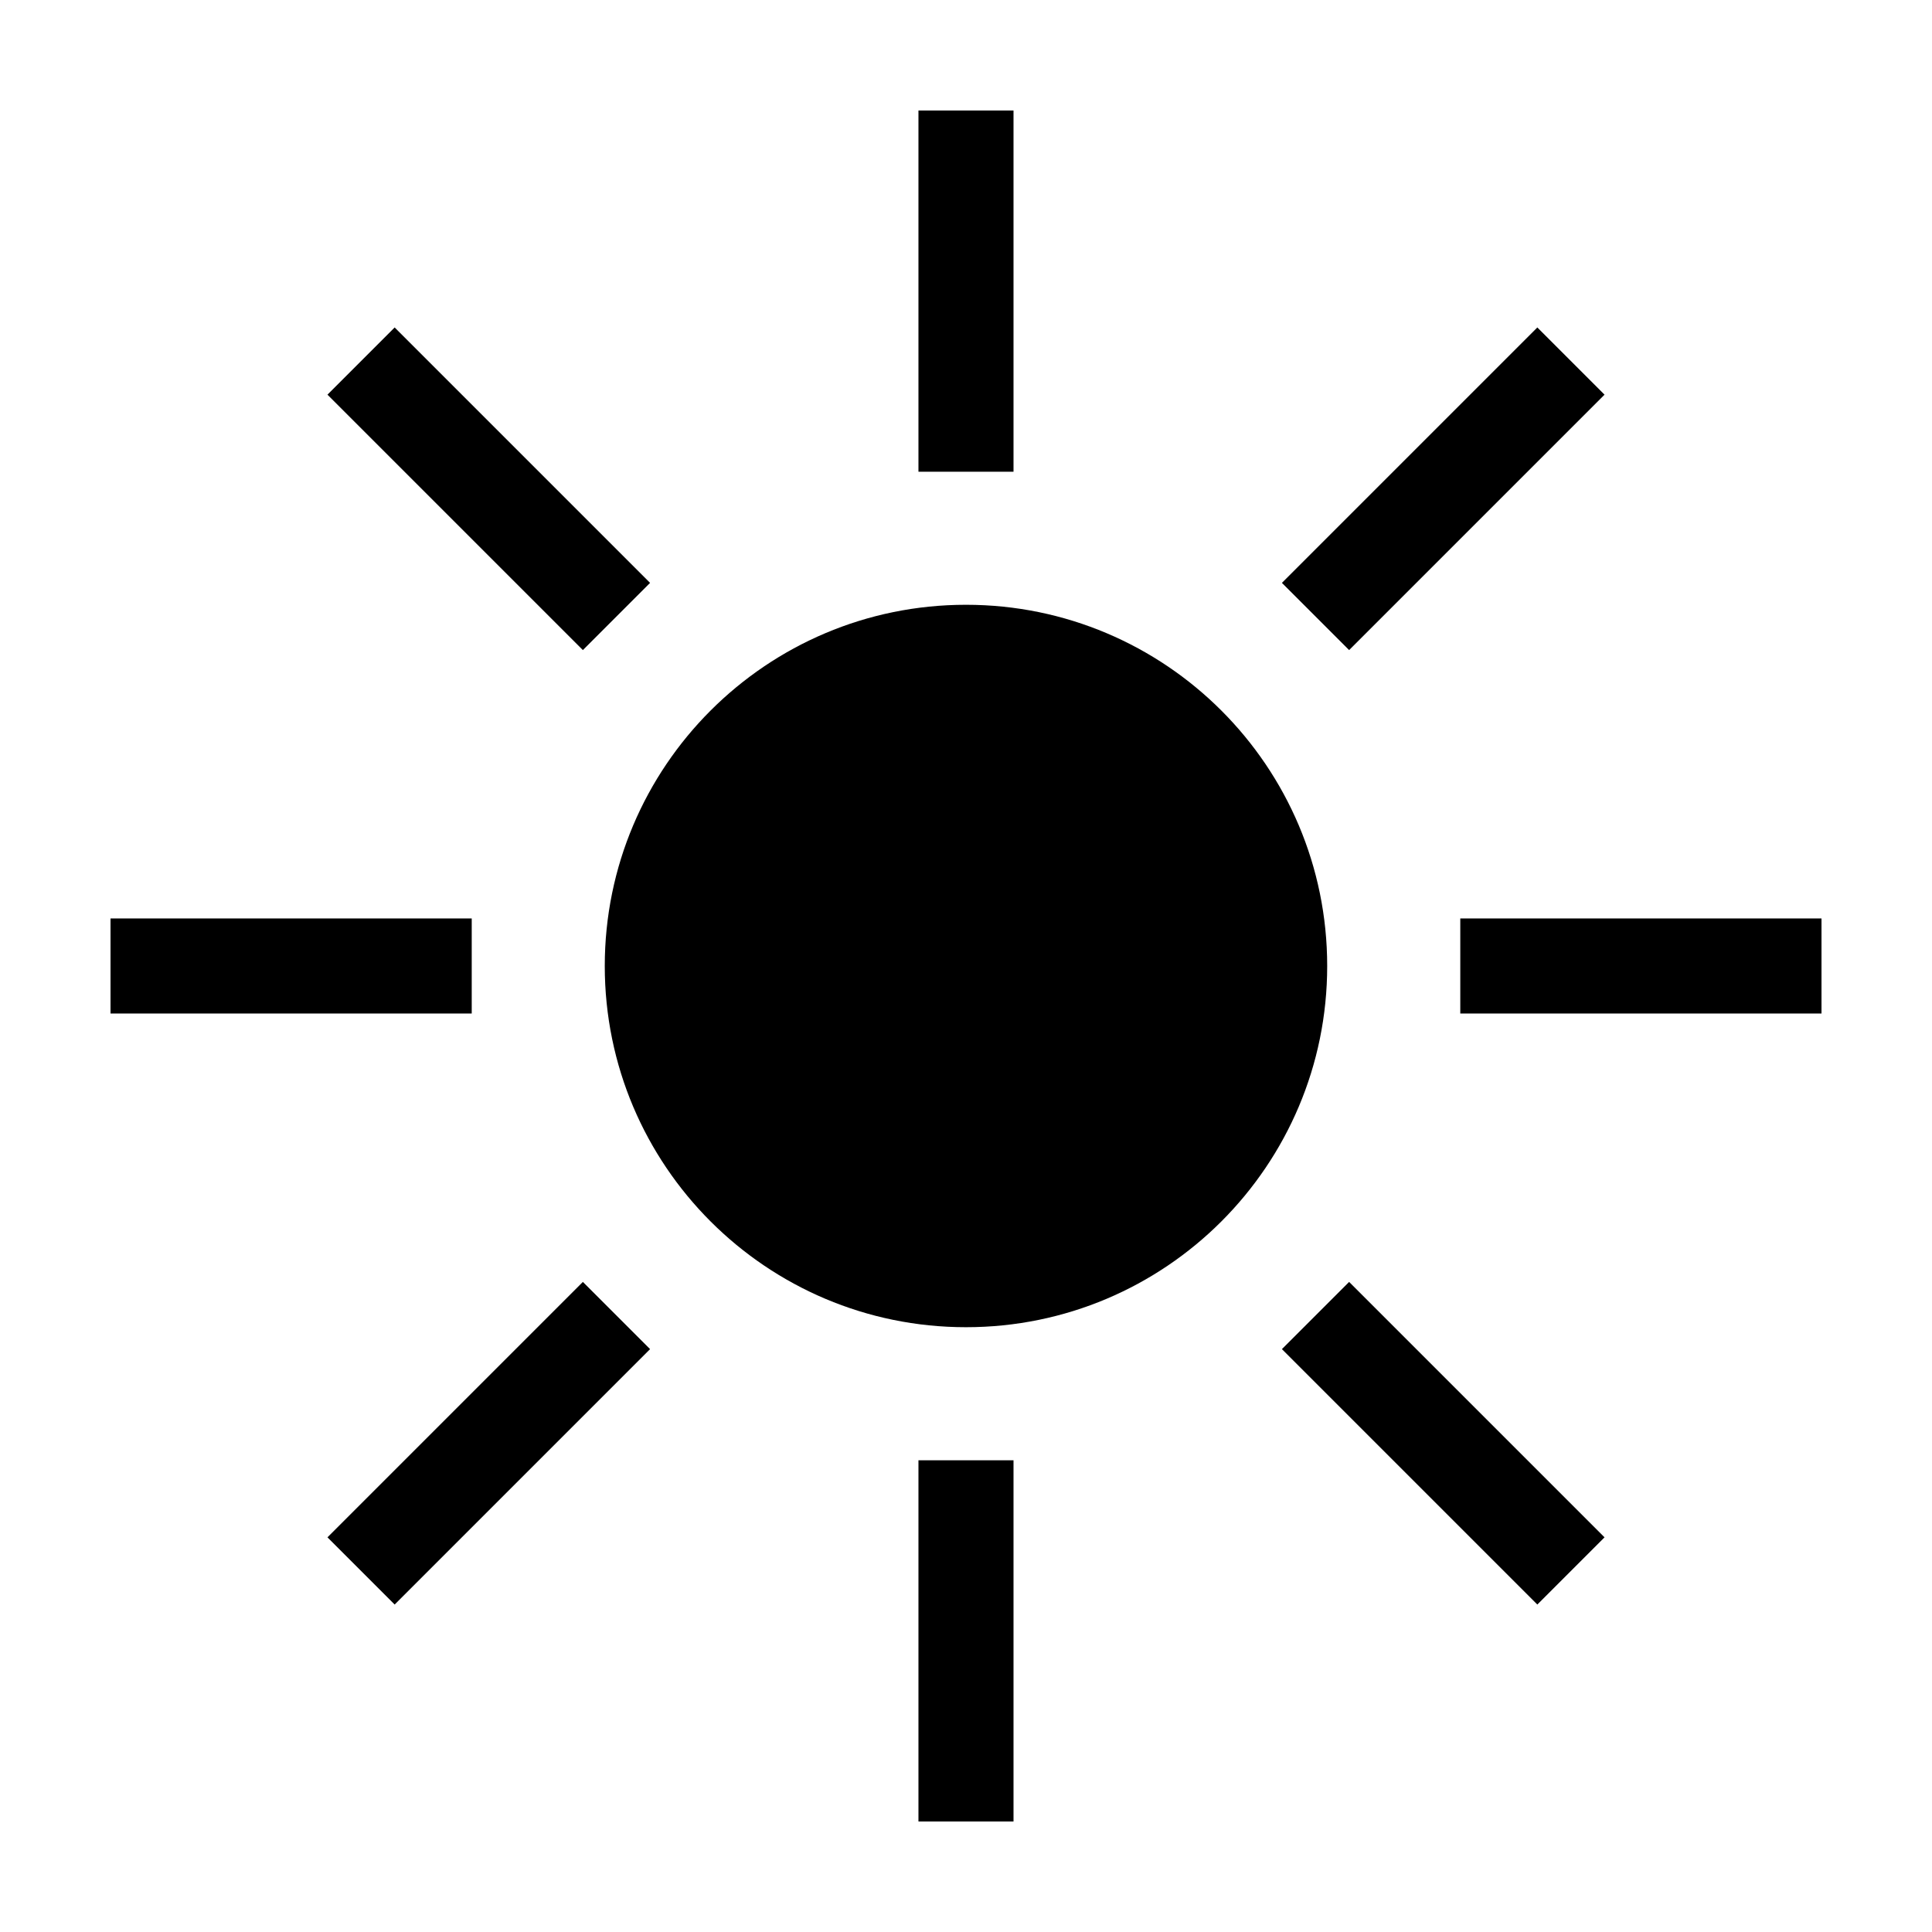
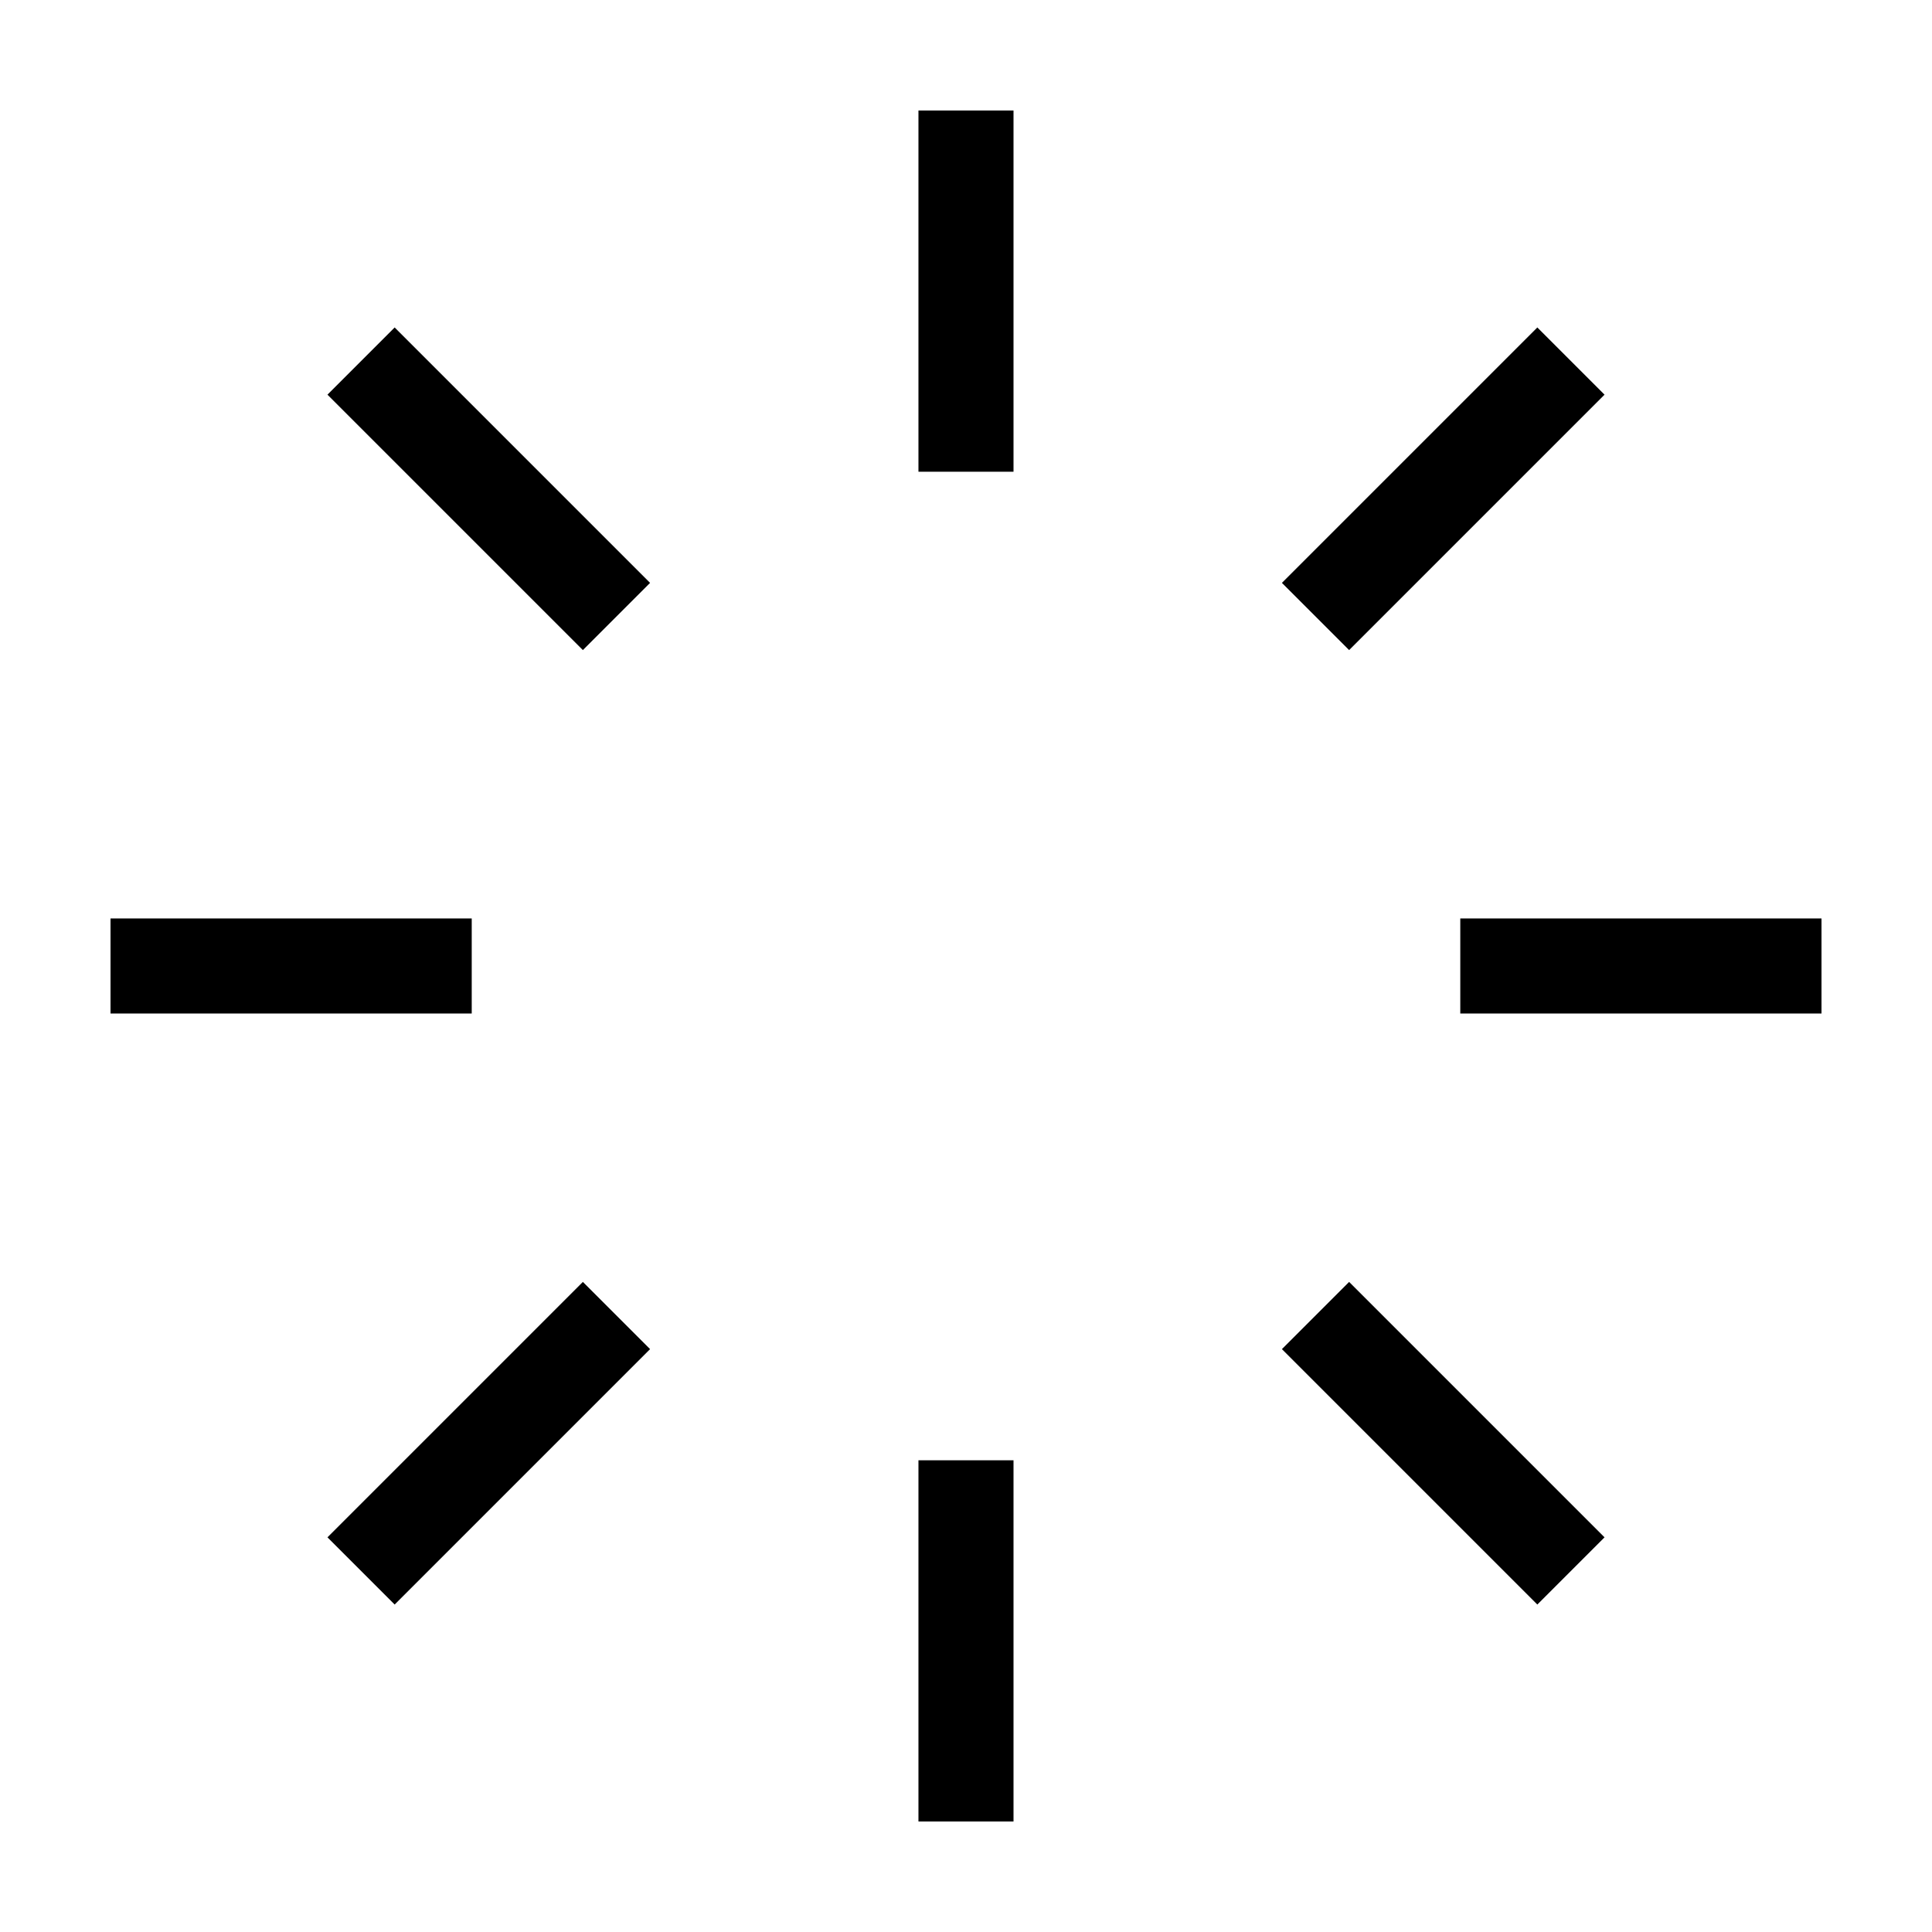
<svg xmlns="http://www.w3.org/2000/svg" fill="#000000" width="800px" height="800px" version="1.1" viewBox="144 144 512 512">
  <g>
    <path d="m387.4 173.29h25.191v95.723h-25.191z" />
    <path d="m387.4 530.99h25.191v95.723h-25.191z" />
    <path d="m530.99 387.4h95.723v25.191h-95.723z" />
    <path d="m173.29 387.4h95.723v25.191h-95.723z" />
    <path d="m483.72 298.47 67.688-67.688 17.809 17.809-67.688 67.688z" />
    <path d="m230.78 551.41 67.688-67.688 17.809 17.809-67.688 67.688z" />
    <path d="m483.72 501.53 17.809-17.809 67.688 67.688-17.809 17.809z" />
    <path d="m230.78 248.59 17.809-17.809 67.688 67.688-17.809 17.809z" />
-     <path d="m495.72 400c0 52.867-42.855 95.723-95.723 95.723s-95.727-42.855-95.727-95.723 42.859-95.727 95.727-95.727 95.723 42.859 95.723 95.727" />
  </g>
</svg>